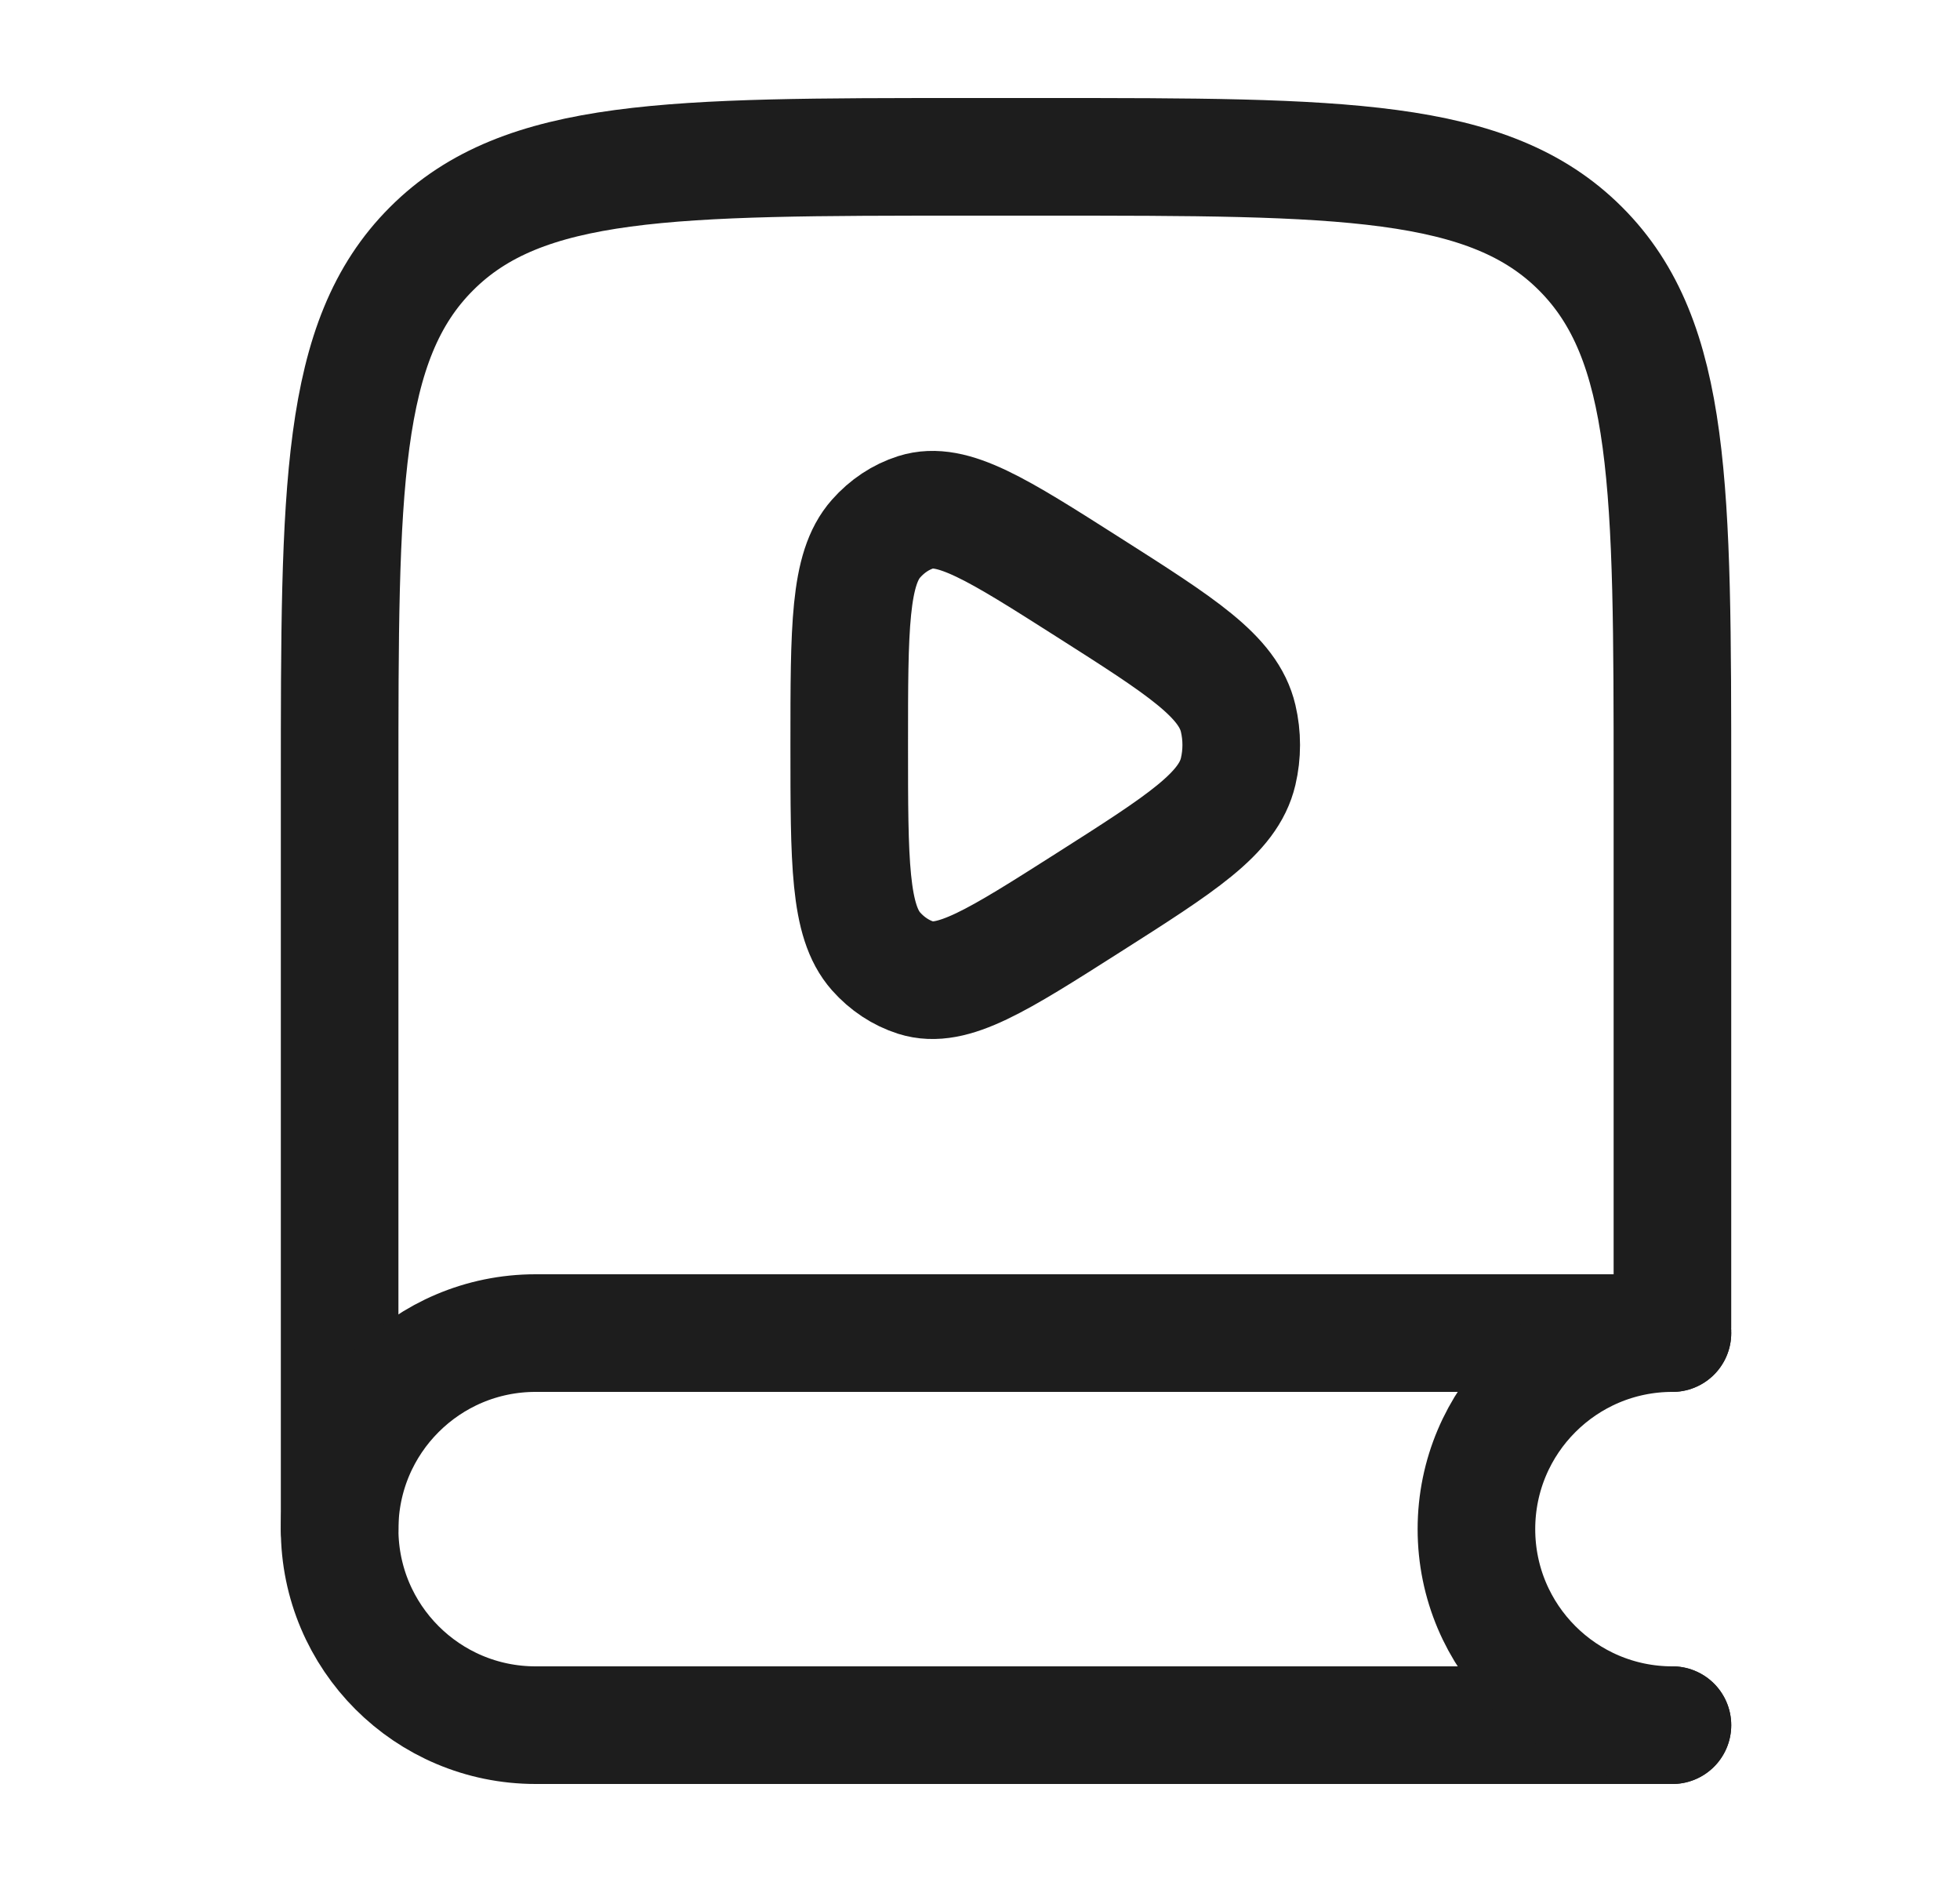
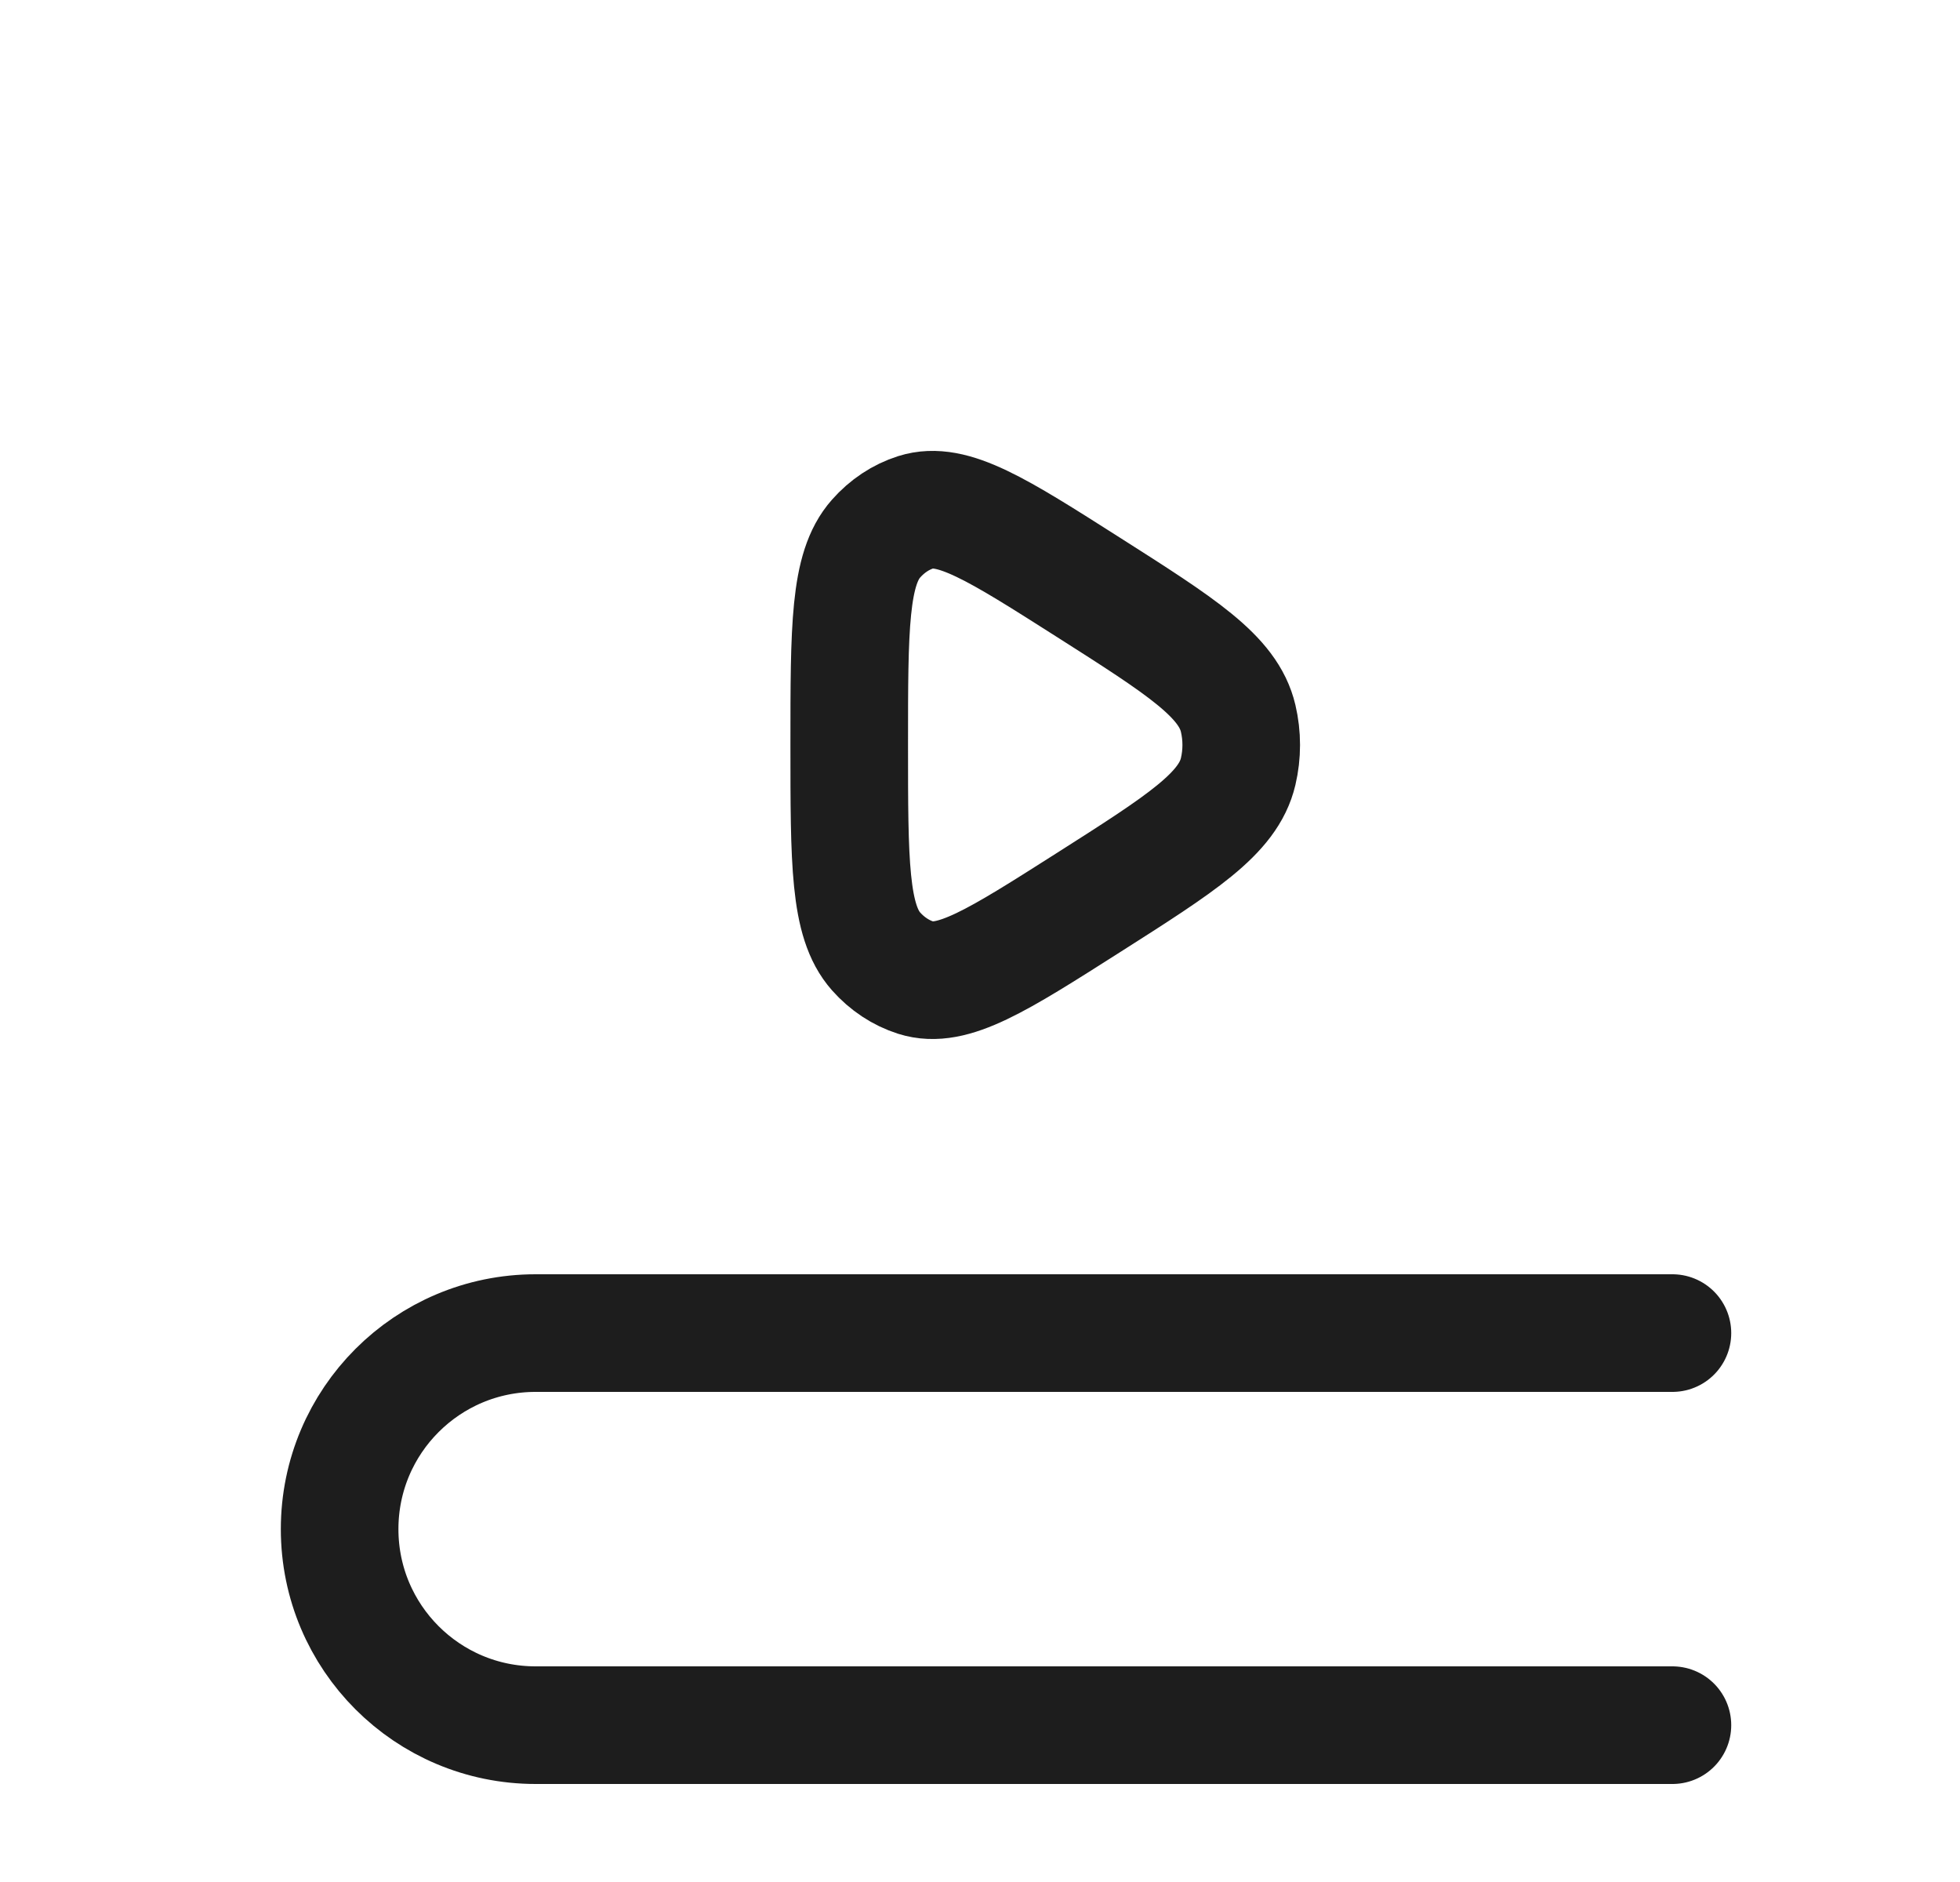
<svg xmlns="http://www.w3.org/2000/svg" width="25" height="24" viewBox="0 0 25 24" fill="none">
-   <path d="M21.332 16.929V10C21.332 6.229 21.332 4.343 20.16 3.172C18.989 2 17.103 2 13.332 2H12.332C8.561 2 6.675 2 5.504 3.172C4.332 4.343 4.332 6.229 4.332 10V19.5" stroke="#1D1D1D" stroke-width="1.5" stroke-linecap="round" />
  <path d="M21.332 17H6.832C5.451 17 4.332 18.119 4.332 19.5C4.332 20.881 5.451 22 6.832 22H21.332" stroke="#1D1D1D" stroke-width="1.5" stroke-linecap="round" />
-   <path d="M21.332 17C19.951 17 18.832 18.119 18.832 19.5C18.832 20.881 19.951 22 21.332 22" stroke="#1D1D1D" stroke-width="1.5" stroke-linecap="round" />
  <path d="M15.793 9.838C15.667 10.376 15.07 10.755 13.877 11.514C12.723 12.248 12.147 12.615 11.682 12.468C11.49 12.407 11.315 12.291 11.174 12.132C10.832 11.746 10.832 10.997 10.832 9.5C10.832 8.003 10.832 7.254 11.174 6.869C11.315 6.709 11.49 6.593 11.682 6.532C12.147 6.385 12.723 6.752 13.877 7.486C15.07 8.245 15.667 8.624 15.793 9.162C15.845 9.383 15.845 9.617 15.793 9.838Z" stroke="#1D1D1D" stroke-width="1.5" stroke-linejoin="round" />
</svg>